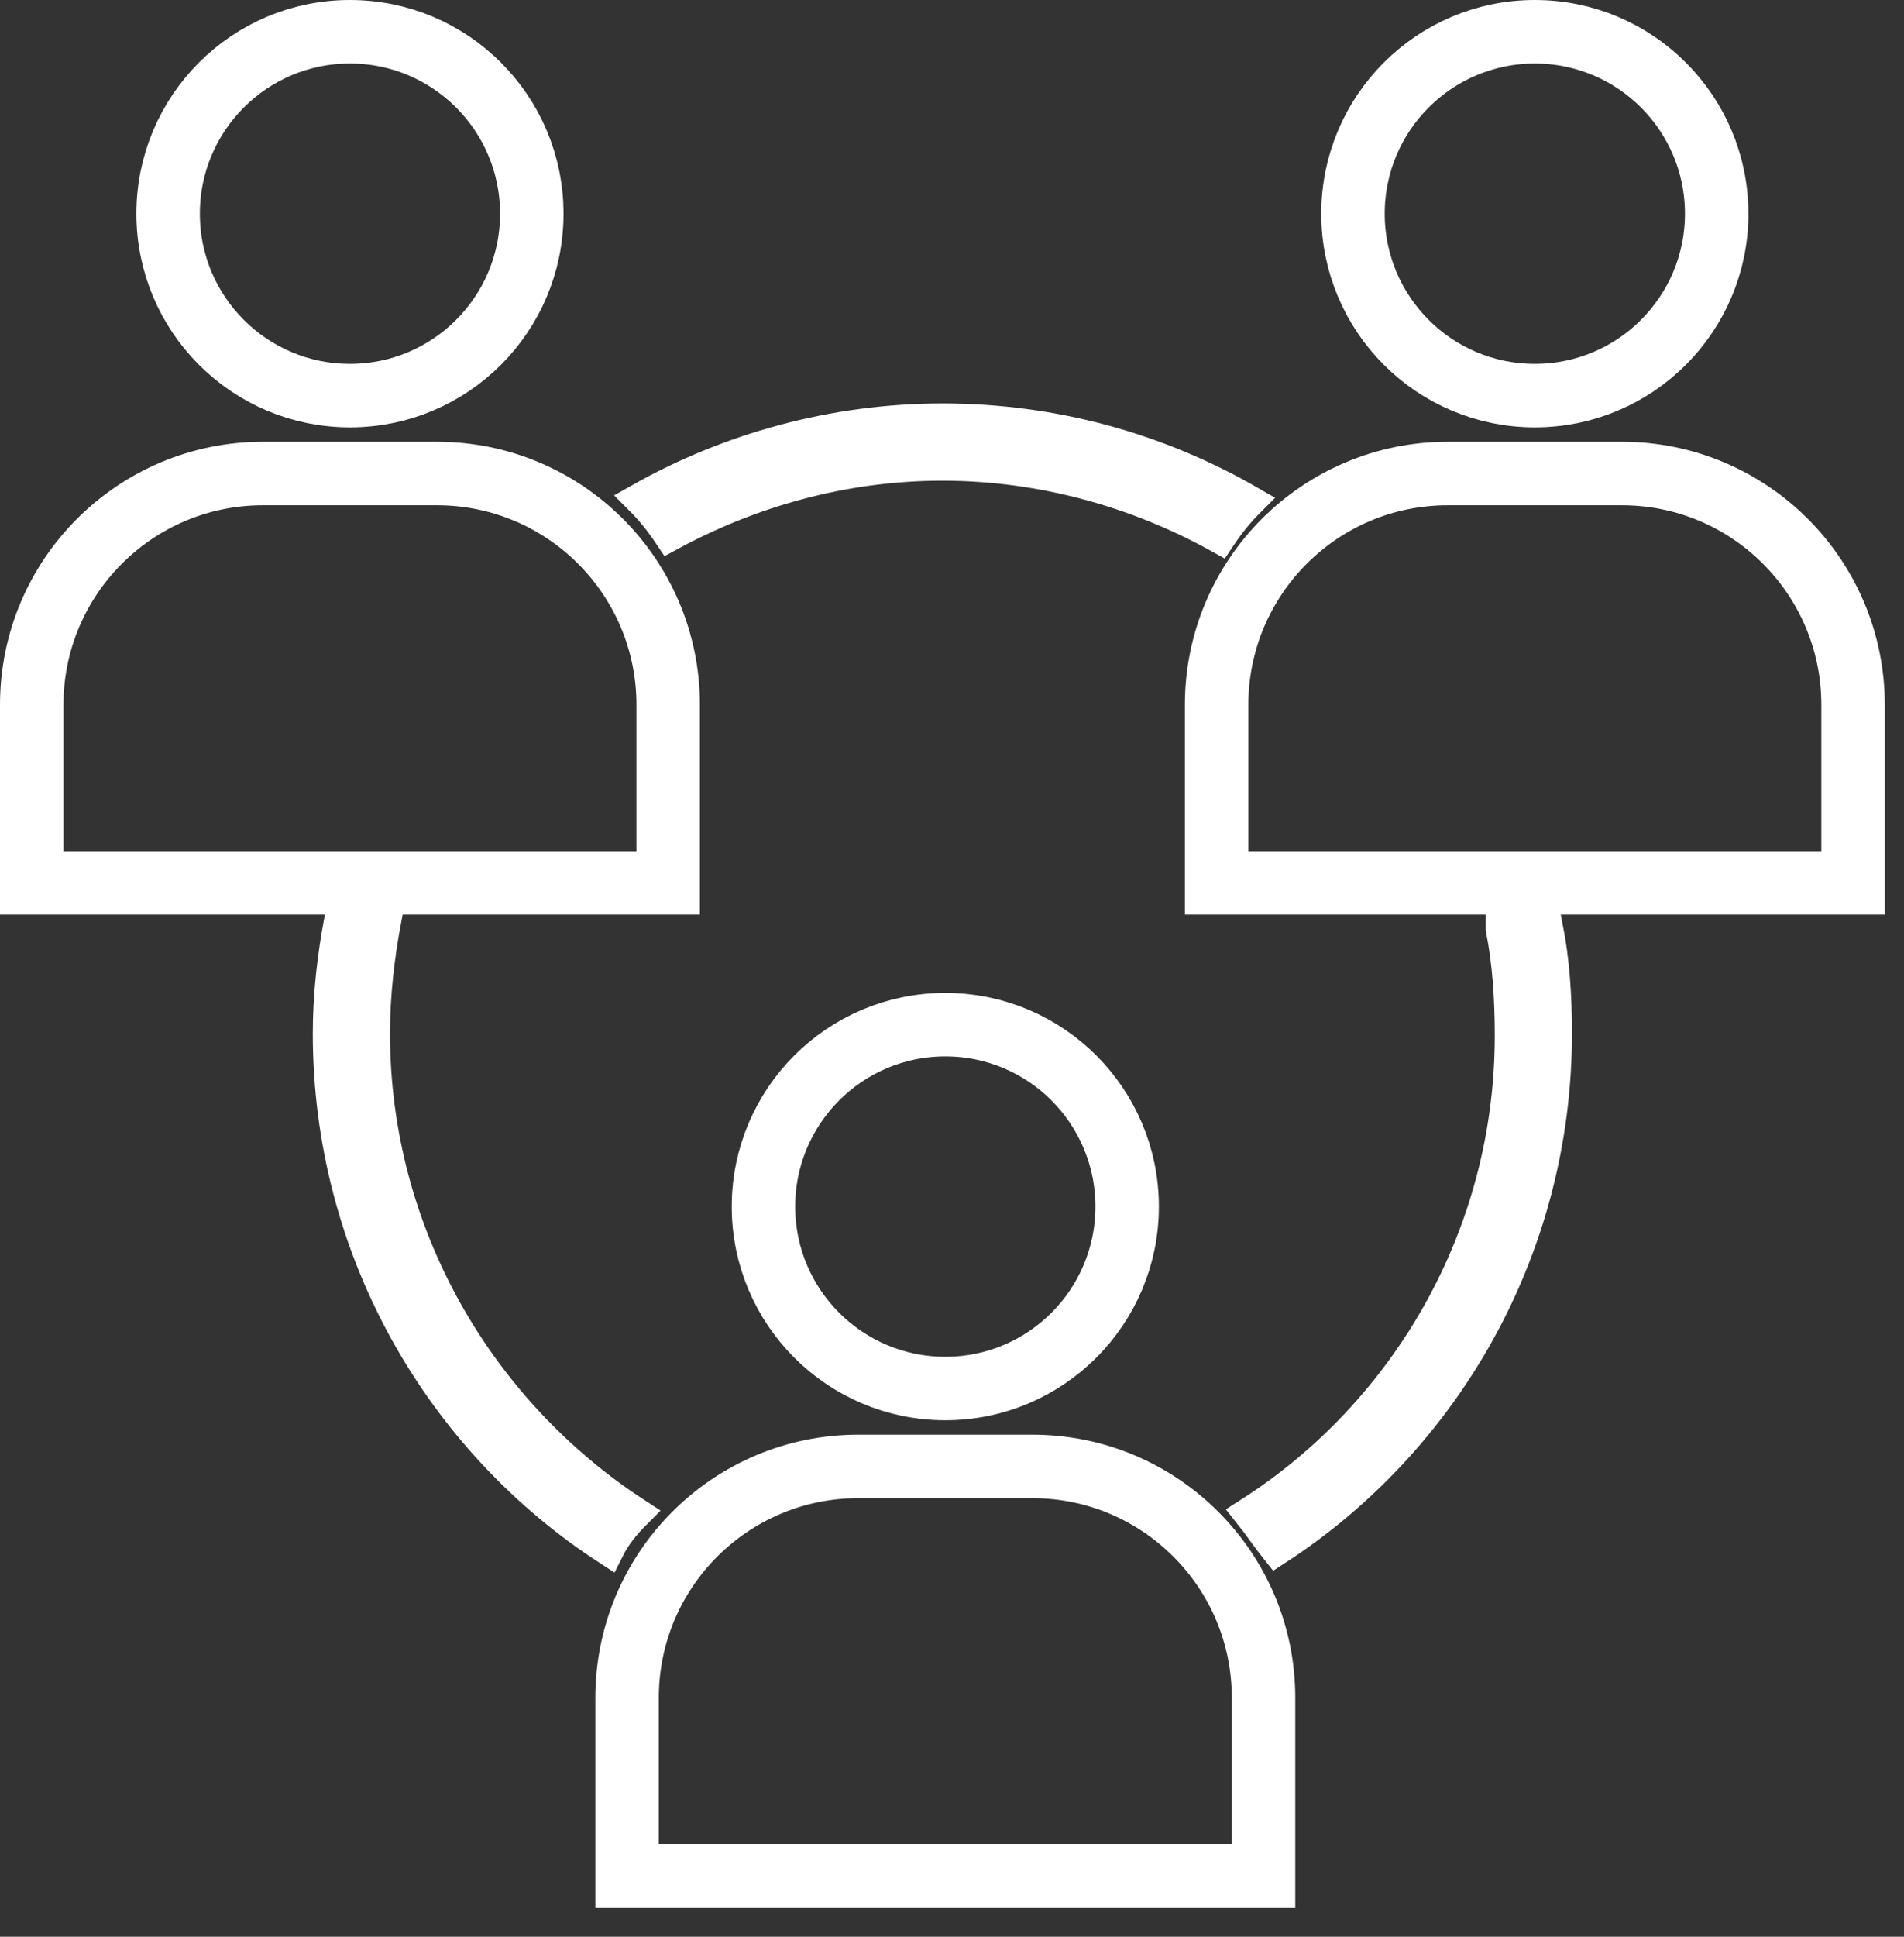
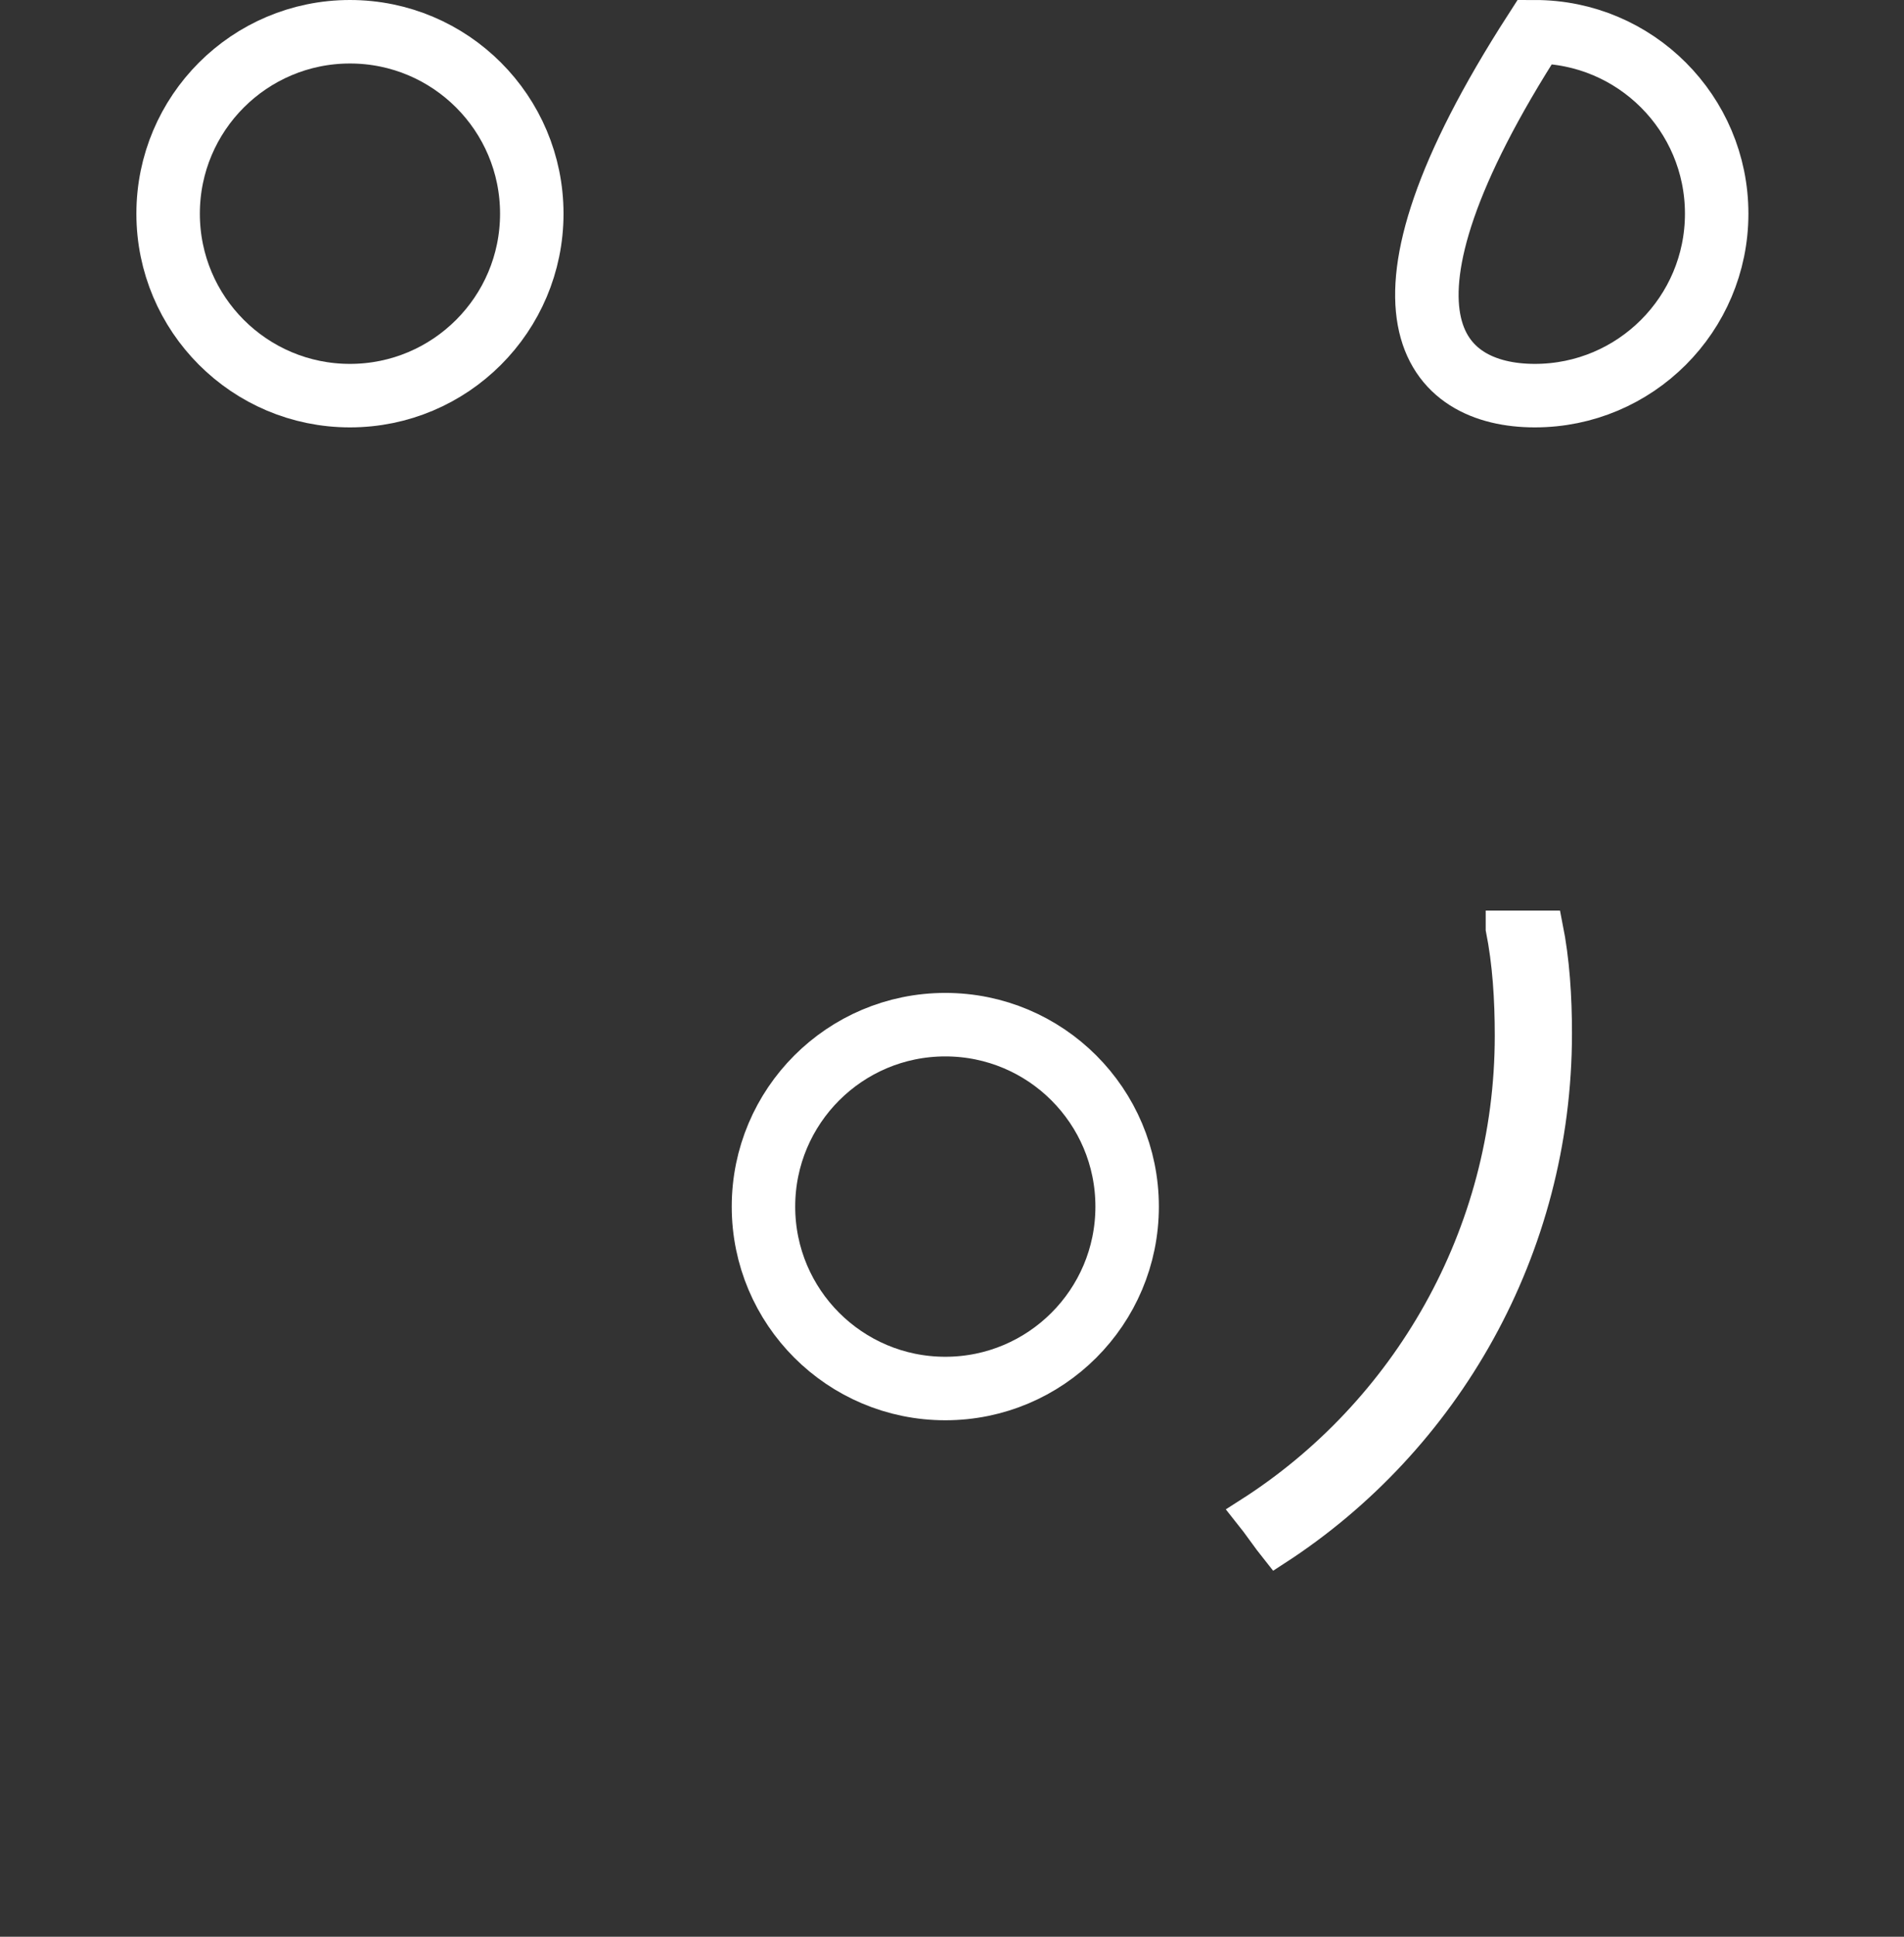
<svg xmlns="http://www.w3.org/2000/svg" width="60" height="61" viewBox="0 0 60 61" fill="none">
  <rect x="0" y="0" width="60" height="61" fill="#333333" stroke="none" />
-   <path d="M29.697 14.64C32.849 14.64 35.857 15.499 38.436 16.932C38.722 16.502 39.009 16.144 39.367 15.786C36.502 14.138 33.207 13.207 29.697 13.207C26.259 13.207 22.964 14.138 20.171 15.714C20.529 16.072 20.815 16.431 21.102 16.86C23.609 15.499 26.546 14.64 29.697 14.64Z" fill="white" stroke="white" />
  <path d="M47.318 29.18V29.252C47.533 30.327 47.604 31.473 47.604 32.619C47.604 38.922 44.309 44.509 39.367 47.661C39.654 48.019 39.94 48.449 40.227 48.807C45.527 45.369 49.037 39.352 49.037 32.547C49.037 31.401 48.965 30.255 48.75 29.18H47.318Z" fill="white" stroke="white" />
-   <path d="M11.79 32.547C11.79 31.33 11.933 30.112 12.148 28.966H10.716C10.501 30.112 10.357 31.33 10.357 32.547C10.357 39.352 13.867 45.369 19.168 48.807C19.383 48.377 19.669 48.019 20.027 47.661C15.085 44.438 11.79 38.851 11.79 32.547Z" fill="white" stroke="white" />
  <path d="M11.028 12.461C14.193 12.461 16.758 9.895 16.758 6.73C16.758 3.566 14.193 1 11.028 1C7.863 1 5.298 3.566 5.298 6.73C5.298 9.895 7.863 12.461 11.028 12.461Z" stroke="white" stroke-width="2" />
-   <path d="M48.367 12.461C51.532 12.461 54.097 9.895 54.097 6.73C54.097 3.566 51.532 1 48.367 1C45.202 1 42.636 3.566 42.636 6.73C42.636 9.895 45.202 12.461 48.367 12.461Z" stroke="white" stroke-width="2" />
-   <path d="M21.056 22.199C21.056 18.176 17.794 14.914 13.771 14.914H8.285C4.261 14.914 1 18.176 1 22.199V27.807H21.056V22.199Z" stroke="white" stroke-width="2" />
-   <path d="M51.11 14.914H45.623C41.6 14.914 38.339 18.176 38.339 22.199V27.807H58.395V22.199C58.395 18.176 55.133 14.914 51.11 14.914Z" stroke="white" stroke-width="2" />
+   <path d="M48.367 12.461C51.532 12.461 54.097 9.895 54.097 6.73C54.097 3.566 51.532 1 48.367 1C42.636 9.895 45.202 12.461 48.367 12.461Z" stroke="white" stroke-width="2" />
  <path d="M29.789 43.733C32.954 43.733 35.519 41.168 35.519 38.003C35.519 34.838 32.954 32.273 29.789 32.273C26.624 32.273 24.059 34.838 24.059 38.003C24.059 41.168 26.624 43.733 29.789 43.733Z" stroke="white" stroke-width="2" />
-   <path d="M32.532 46.187H27.046C23.022 46.187 19.761 49.448 19.761 53.472V59.08H39.817V53.472C39.817 49.448 36.555 46.187 32.532 46.187Z" stroke="white" stroke-width="2" />
</svg>